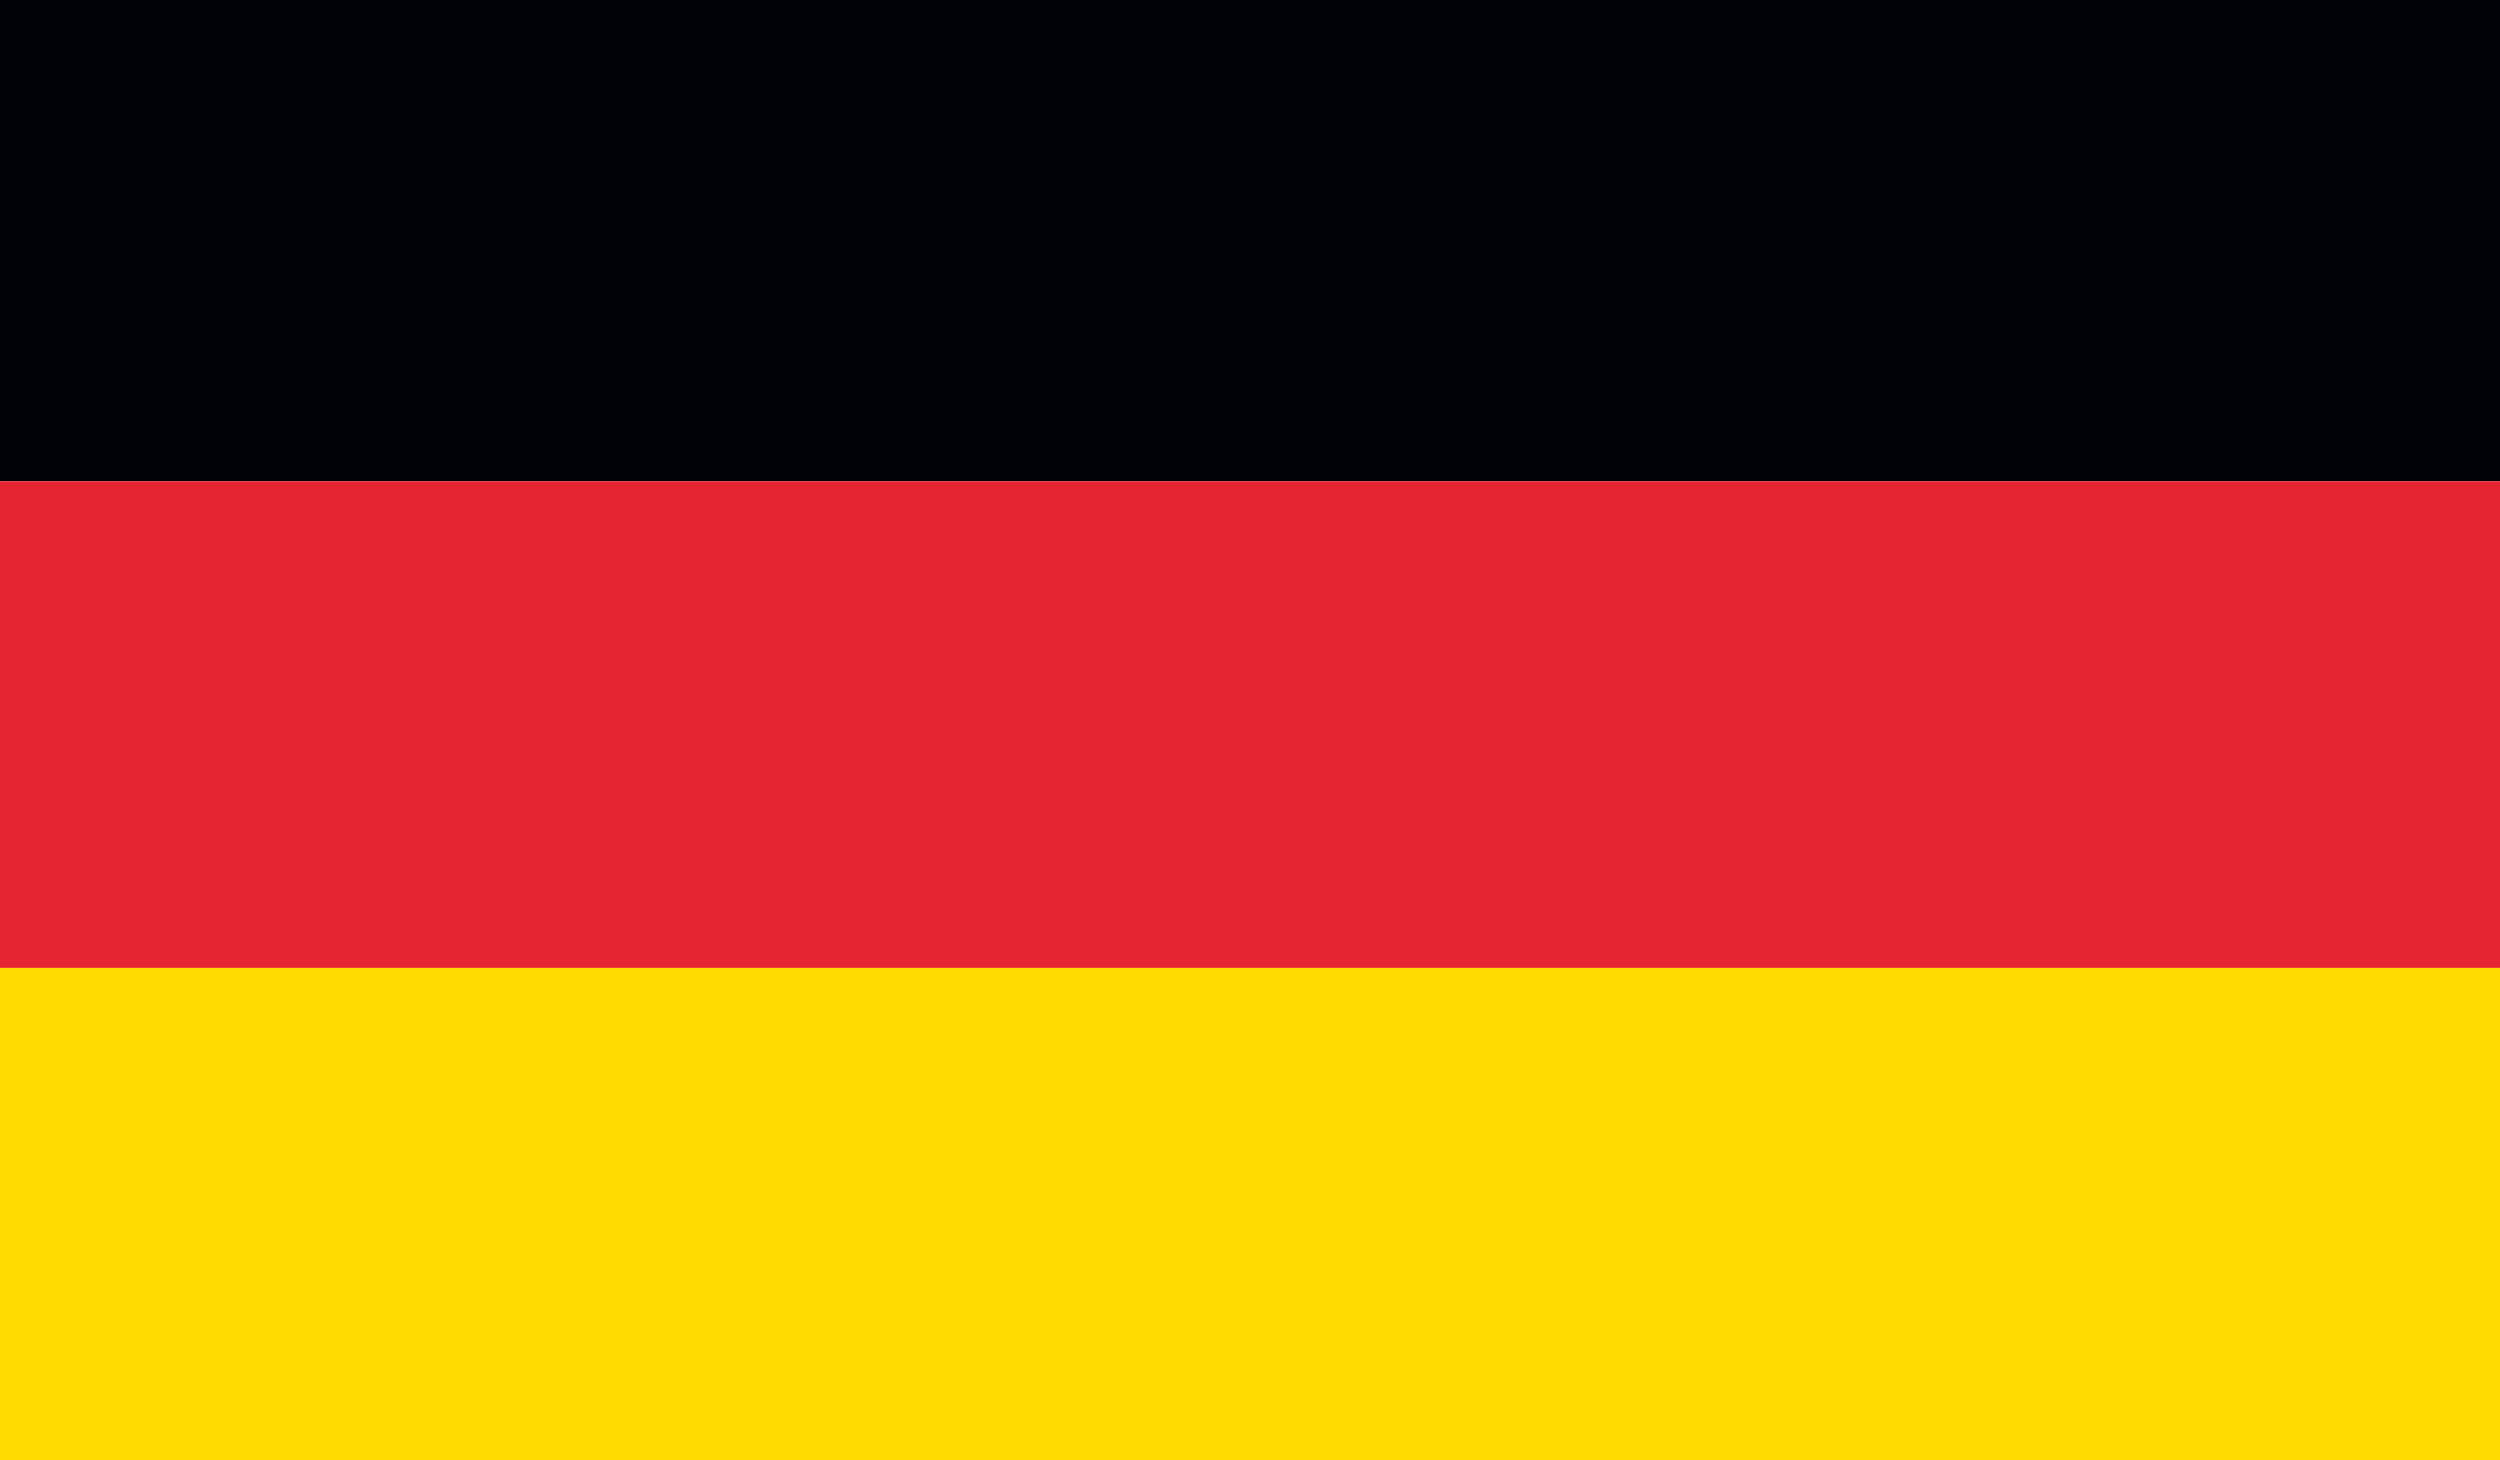
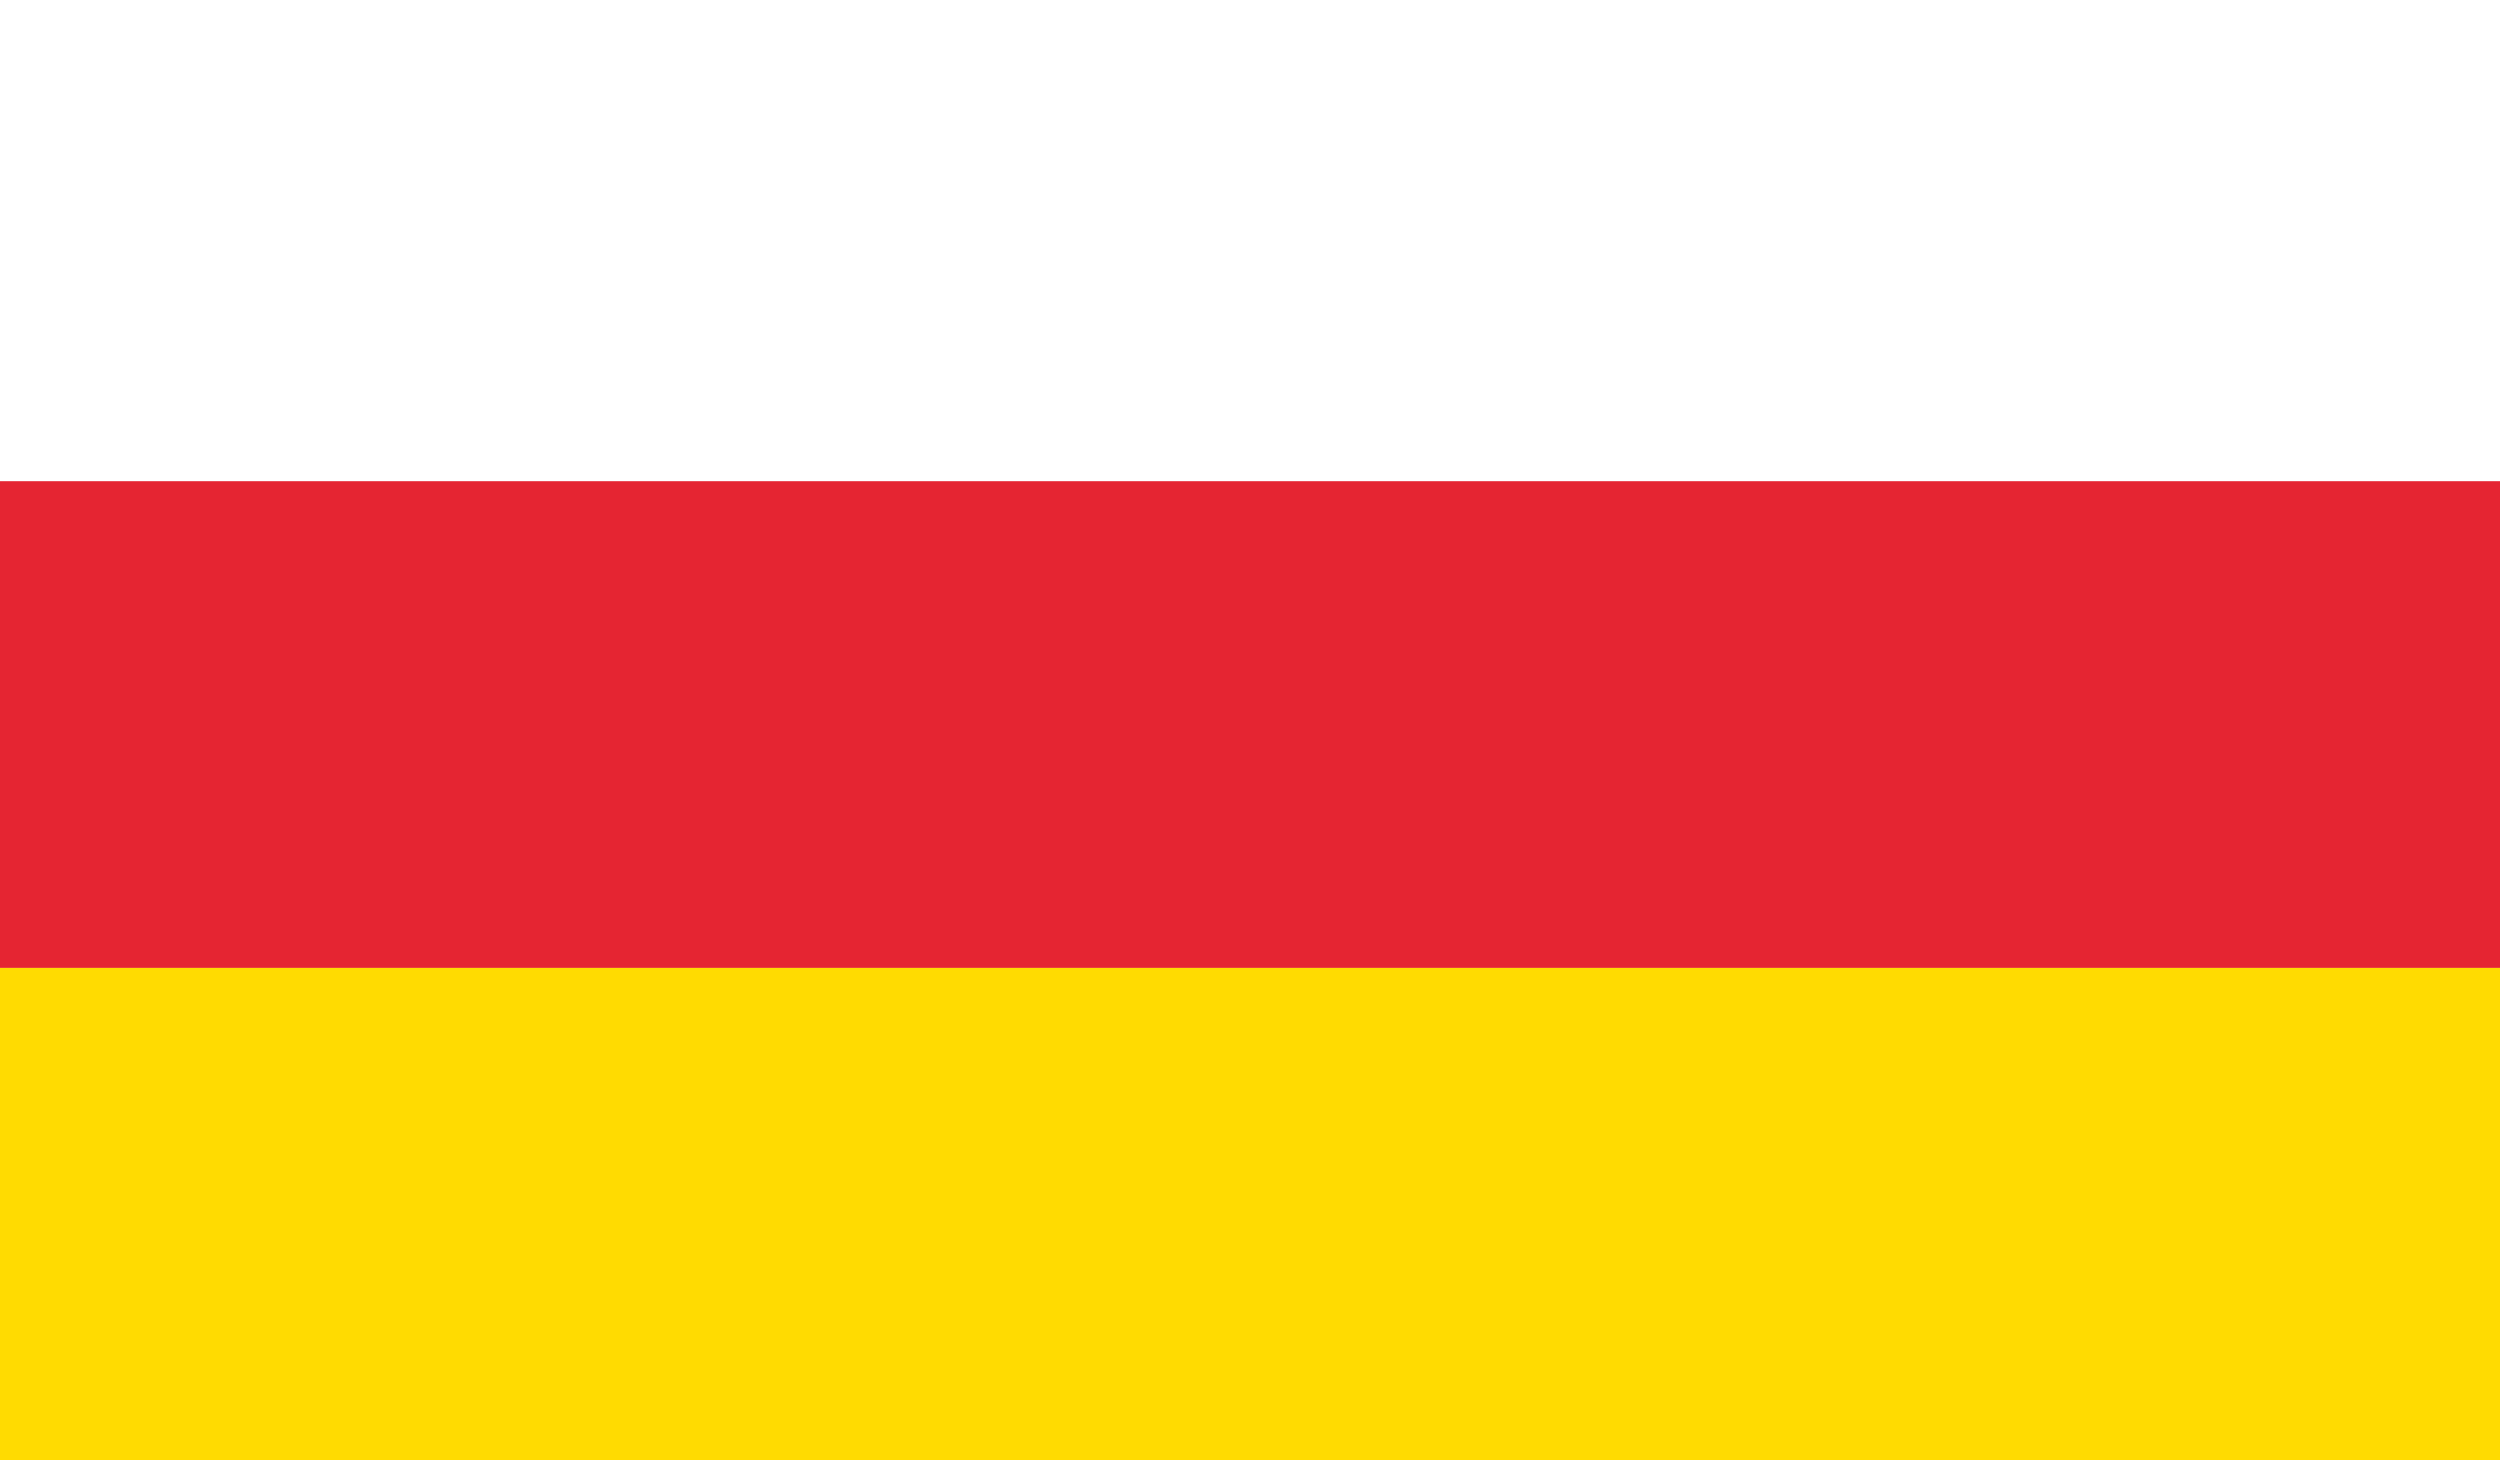
<svg xmlns="http://www.w3.org/2000/svg" viewBox="0 0 452 264">
  <defs>
    <style>.cls-1{isolation:isolate;}.cls-2{fill:#000207;}.cls-3{fill:#e52532;}.cls-4{fill:#ffdb01;}</style>
  </defs>
  <g id="Rectángulo_1" data-name="Rectángulo 1" class="cls-1">
    <g id="Rectángulo_1-2" data-name="Rectángulo 1">
-       <rect class="cls-2" width="452" height="87" />
-     </g>
+       </g>
  </g>
  <g id="Rectángulo_1_copia" data-name="Rectángulo 1 copia" class="cls-1">
    <g id="Rectángulo_1_copia-2" data-name="Rectángulo 1 copia">
      <rect class="cls-3" y="87" width="452" height="88" />
    </g>
  </g>
  <g id="Rectángulo_1_copia_2" data-name="Rectángulo 1 copia 2" class="cls-1">
    <g id="Rectángulo_1_copia_2-2" data-name="Rectángulo 1 copia 2">
      <rect class="cls-4" y="175" width="452" height="89" />
    </g>
  </g>
</svg>